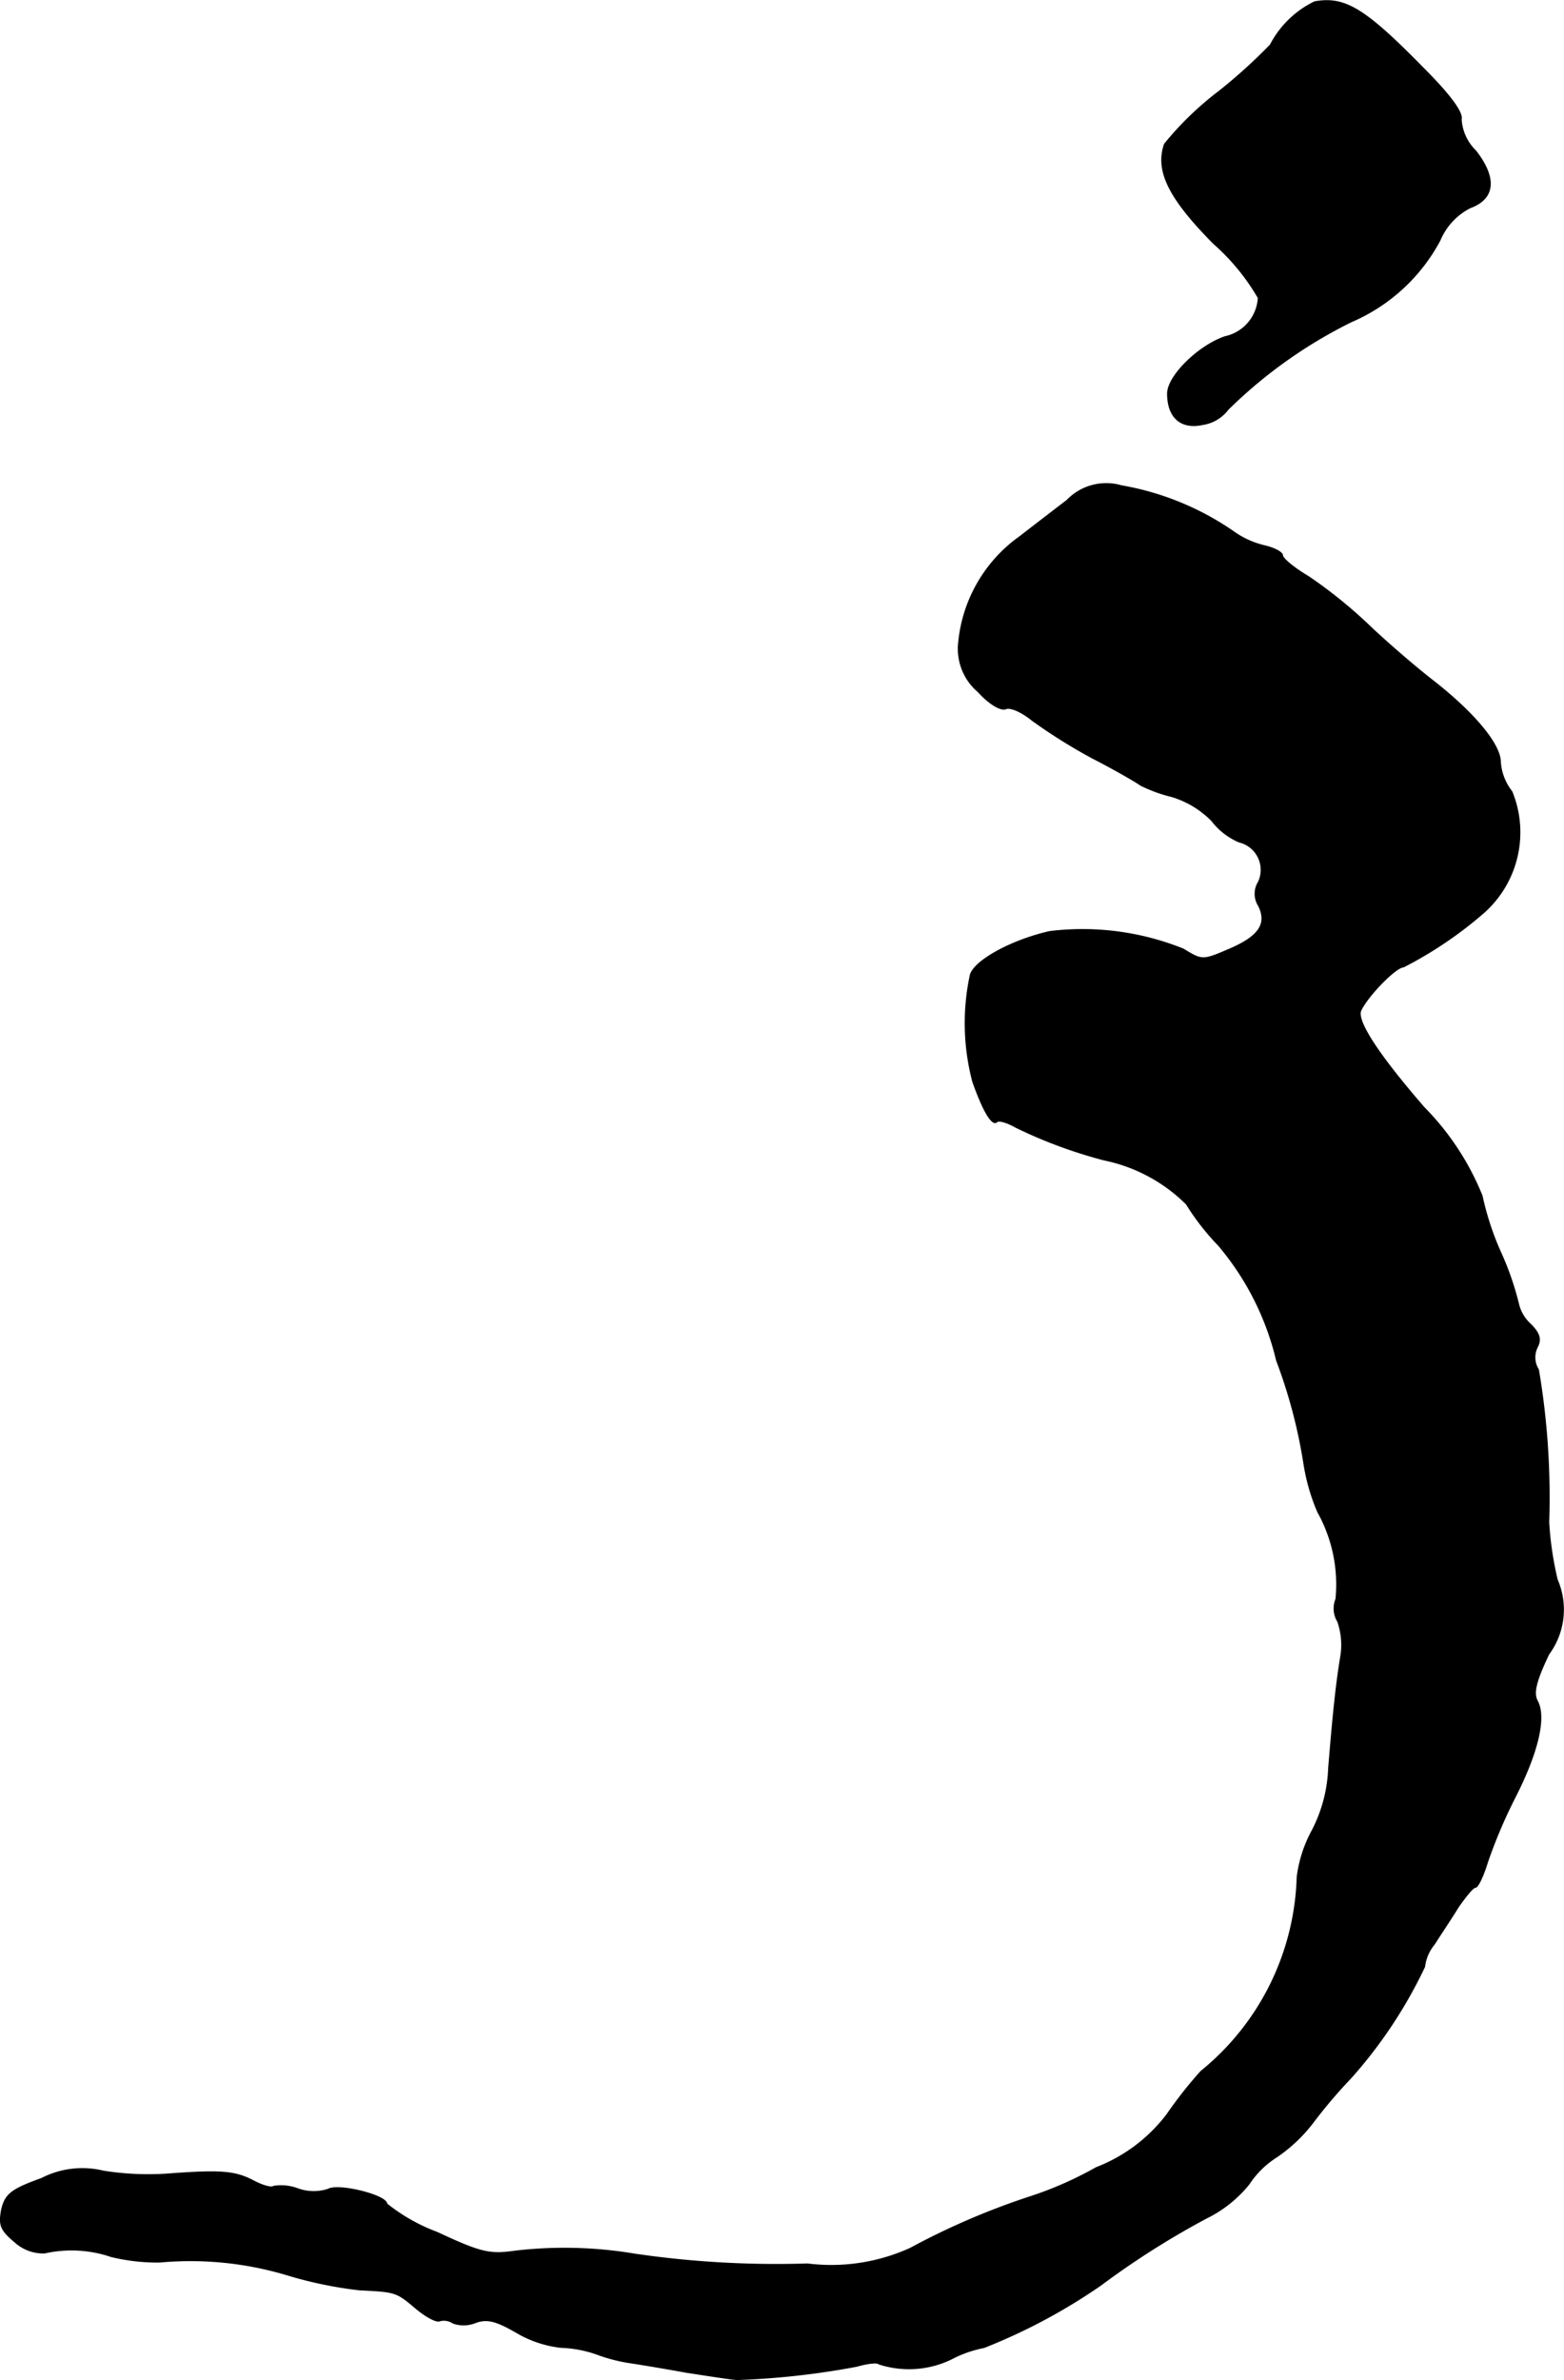
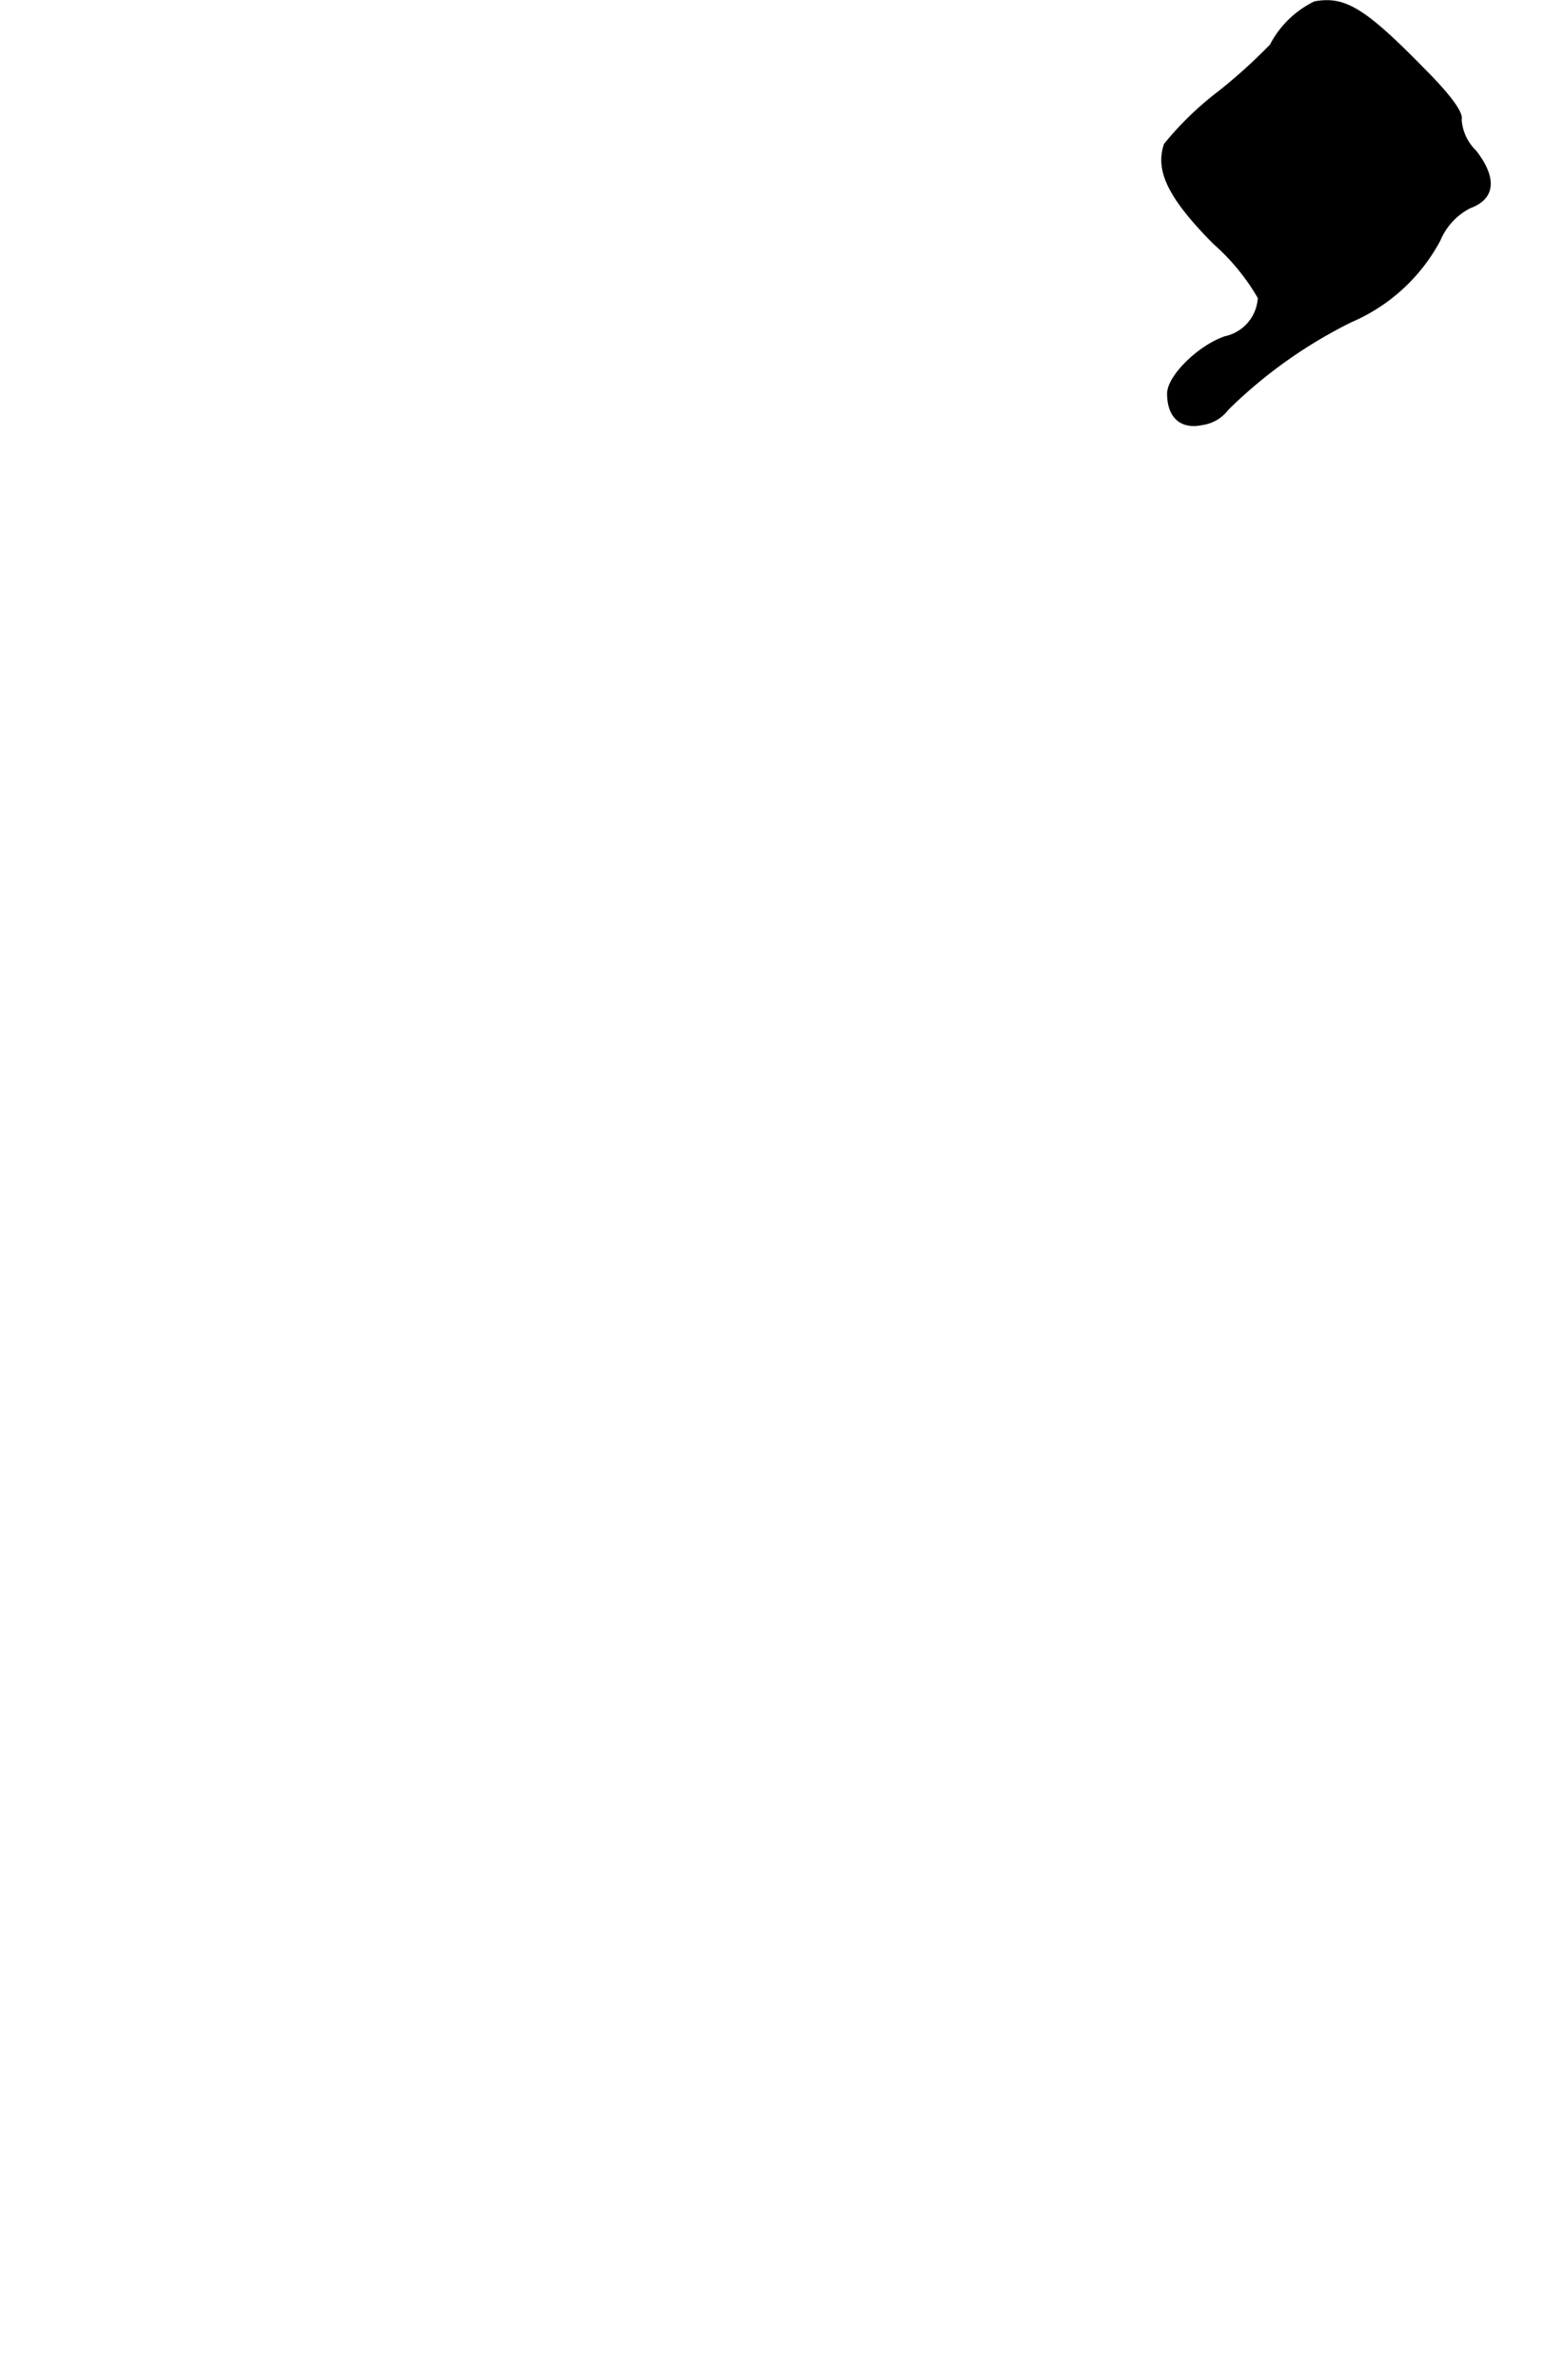
<svg xmlns="http://www.w3.org/2000/svg" version="1.1" width="5.521mm" height="8.397mm" viewBox="0 0 15.651 23.801">
  <defs>
    <style type="text/css">
      .a {
        stroke: #000;
        stroke-linecap: round;
        stroke-linejoin: round;
        stroke-width: 0.01px;
      }
    </style>
  </defs>
  <path class="a" d="M13.155.017a.982.982,0,0,0-.442.43,5.364,5.364,0,0,1-.515.466,3.186,3.186,0,0,0-.545.527c-.091.267.042.539.491.993a2.174,2.174,0,0,1,.448.545.422.422,0,0,1-.333.388c-.267.091-.575.394-.575.569,0,.236.133.357.351.309a.39.39,0,0,0,.254-.151,4.754,4.754,0,0,1,1.236-.878,1.815,1.815,0,0,0,.884-.812.645.645,0,0,1,.303-.327c.248-.091.267-.297.055-.569a.478.478,0,0,1-.145-.315c.018-.067-.109-.242-.376-.509C13.658.083,13.458-.038,13.155.017Z" />
-   <path class="a" d="M10.678,5.002c-.127.097-.339.26-.472.363a1.47,1.47,0,0,0-.612,1.054.563.563,0,0,0,.194.497c.109.121.23.194.279.17.048-.018.164.036.26.115a5.509,5.509,0,0,0,.6.376c.236.121.454.248.485.273a1.489,1.489,0,0,0,.315.115.947.947,0,0,1,.4.242.682.682,0,0,0,.273.212.287.287,0,0,1,.194.4.222.222,0,0,0,0,.236c.091.182.006.309-.291.436-.267.115-.273.115-.46,0a2.704,2.704,0,0,0-1.339-.176c-.376.085-.745.285-.793.43a2.299,2.299,0,0,0,.024,1.072c.103.291.194.448.242.4.018-.018.103.006.188.055a4.755,4.755,0,0,0,.884.327,1.631,1.631,0,0,1,.824.442,2.421,2.421,0,0,0,.321.412,2.771,2.771,0,0,1,.581,1.151,5.151,5.151,0,0,1,.273,1.03,1.998,1.998,0,0,0,.139.485,1.486,1.486,0,0,1,.182.872.249.249,0,0,0,.018.224.714.714,0,0,1,.03.351c-.048.285-.079.606-.121,1.114a1.466,1.466,0,0,1-.164.624,1.32,1.32,0,0,0-.151.466,2.598,2.598,0,0,1-.963,1.944,4.255,4.255,0,0,0-.339.43,1.619,1.619,0,0,1-.709.533,3.632,3.632,0,0,1-.642.285,7.306,7.306,0,0,0-1.217.521,1.907,1.907,0,0,1-1.03.157A9.757,9.757,0,0,1,6.353,22.542,4.245,4.245,0,0,0,5.154,22.512c-.254.036-.339.018-.781-.188a1.816,1.816,0,0,1-.503-.285c0-.085-.485-.206-.588-.145a.47.47,0,0,1-.303-.006A.471.471,0,0,0,2.737,21.864c-.018.018-.109-.006-.2-.055-.188-.097-.321-.109-.878-.067a2.866,2.866,0,0,1-.624-.03.89.89,0,0,0-.618.073c-.303.109-.363.157-.4.309-.03.157-.012.206.133.327a.421.421,0,0,0,.297.109,1.23,1.23,0,0,1,.666.036,1.96,1.96,0,0,0,.485.055,3.365,3.365,0,0,1,1.272.127,4.096,4.096,0,0,0,.727.151c.363.018.369.018.569.188.103.085.206.139.236.121a.166.166,0,0,1,.133.024.318.318,0,0,0,.224-.006c.115-.042.206-.018.406.097a1.118,1.118,0,0,0,.448.151,1.202,1.202,0,0,1,.357.067,1.682,1.682,0,0,0,.321.085c.085.012.345.055.575.097.236.036.466.073.515.073a7.893,7.893,0,0,0,1.193-.133c.103-.03.206-.042.218-.024a.972.972,0,0,0,.727-.048,1.176,1.176,0,0,1,.327-.115,5.785,5.785,0,0,0,1.169-.624,8.31,8.31,0,0,1,1.06-.672,1.255,1.255,0,0,0,.424-.339.912.912,0,0,1,.279-.273,1.56,1.56,0,0,0,.363-.345,5.057,5.057,0,0,1,.376-.442,4.661,4.661,0,0,0,.739-1.114.426.426,0,0,1,.097-.224c.061-.097.176-.267.242-.376.073-.103.145-.194.17-.194s.079-.115.121-.254a5.091,5.091,0,0,1,.279-.654c.224-.442.309-.793.218-.957-.042-.079-.012-.2.115-.466a.751.751,0,0,0,.085-.745,3.284,3.284,0,0,1-.085-.575,7.623,7.623,0,0,0-.103-1.526.229.229,0,0,1-.012-.224c.042-.079.024-.139-.067-.23a.395.395,0,0,1-.121-.206,2.943,2.943,0,0,0-.182-.521,2.854,2.854,0,0,1-.182-.557,2.686,2.686,0,0,0-.581-.884c-.472-.545-.684-.878-.63-.975.079-.157.351-.43.424-.43a4.004,4.004,0,0,0,.806-.545A1.074,1.074,0,0,0,15.129,7.915a.536.536,0,0,1-.115-.297c0-.176-.267-.497-.69-.824-.17-.133-.46-.382-.642-.557a4.768,4.768,0,0,0-.588-.472c-.145-.085-.26-.182-.26-.212s-.079-.073-.182-.097a.878.878,0,0,1-.315-.145,2.822,2.822,0,0,0-1.114-.454A.544.544,0,0,0,10.678,5.002Z" />
</svg>